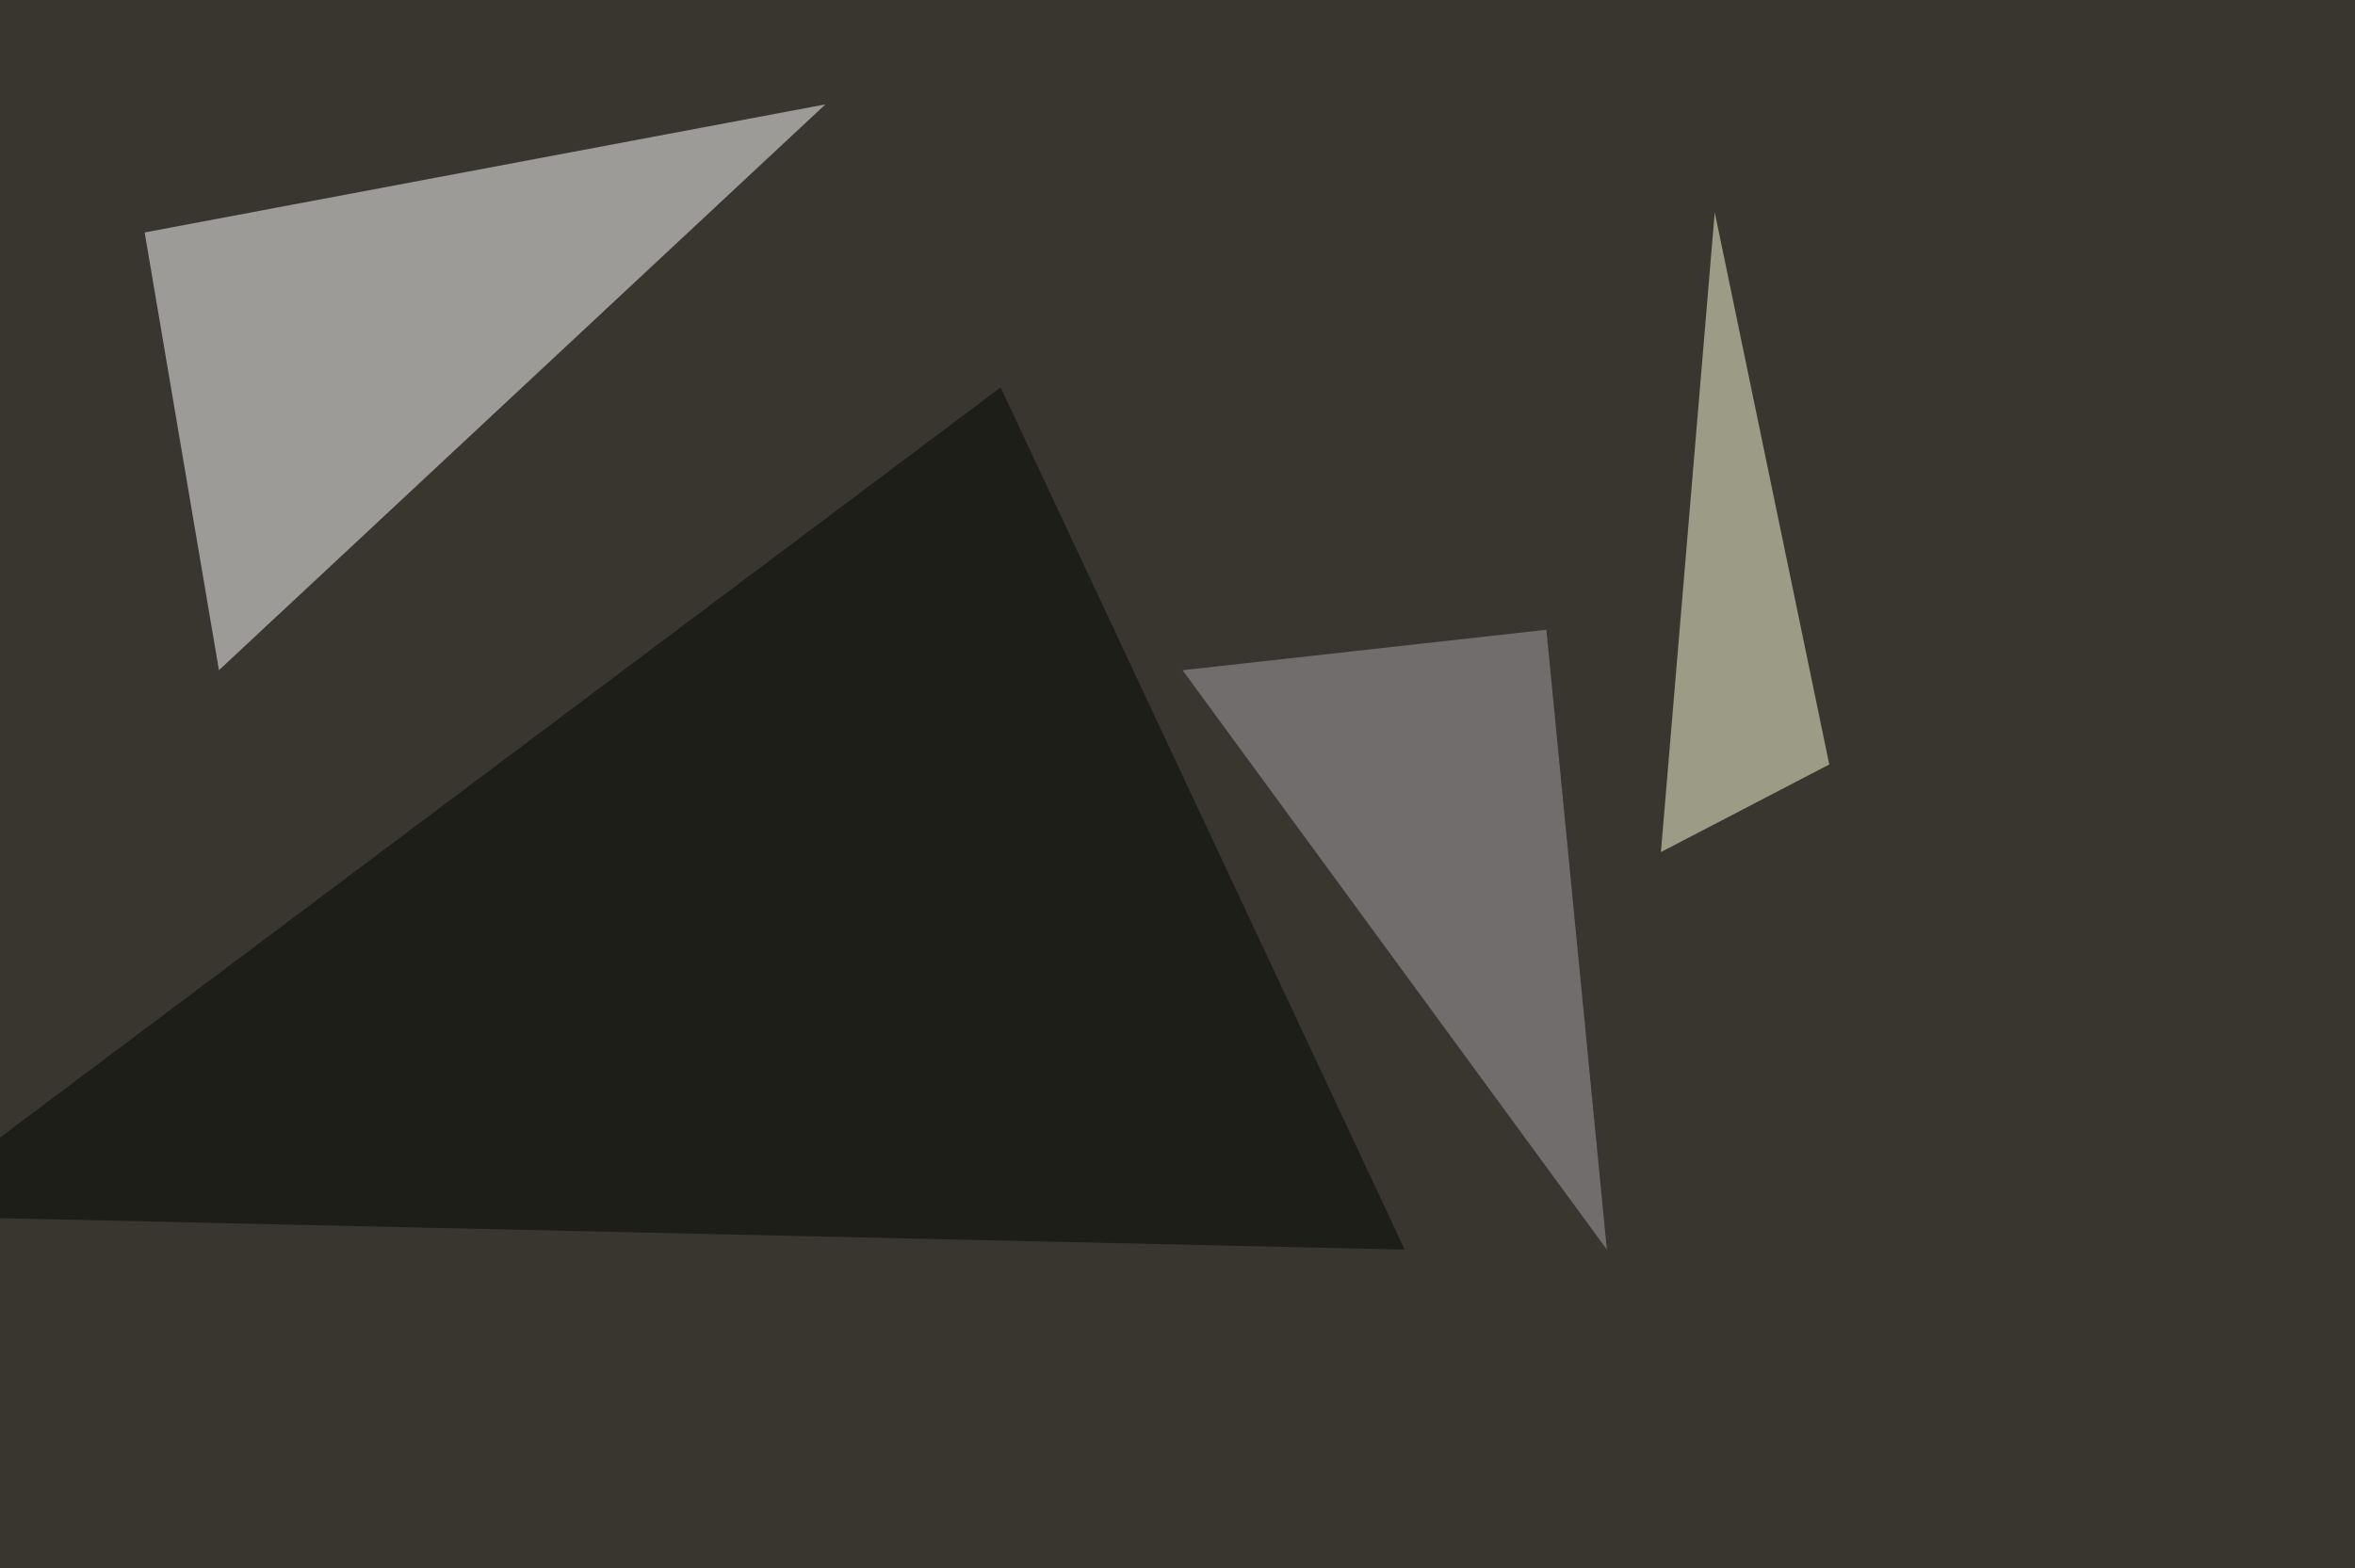
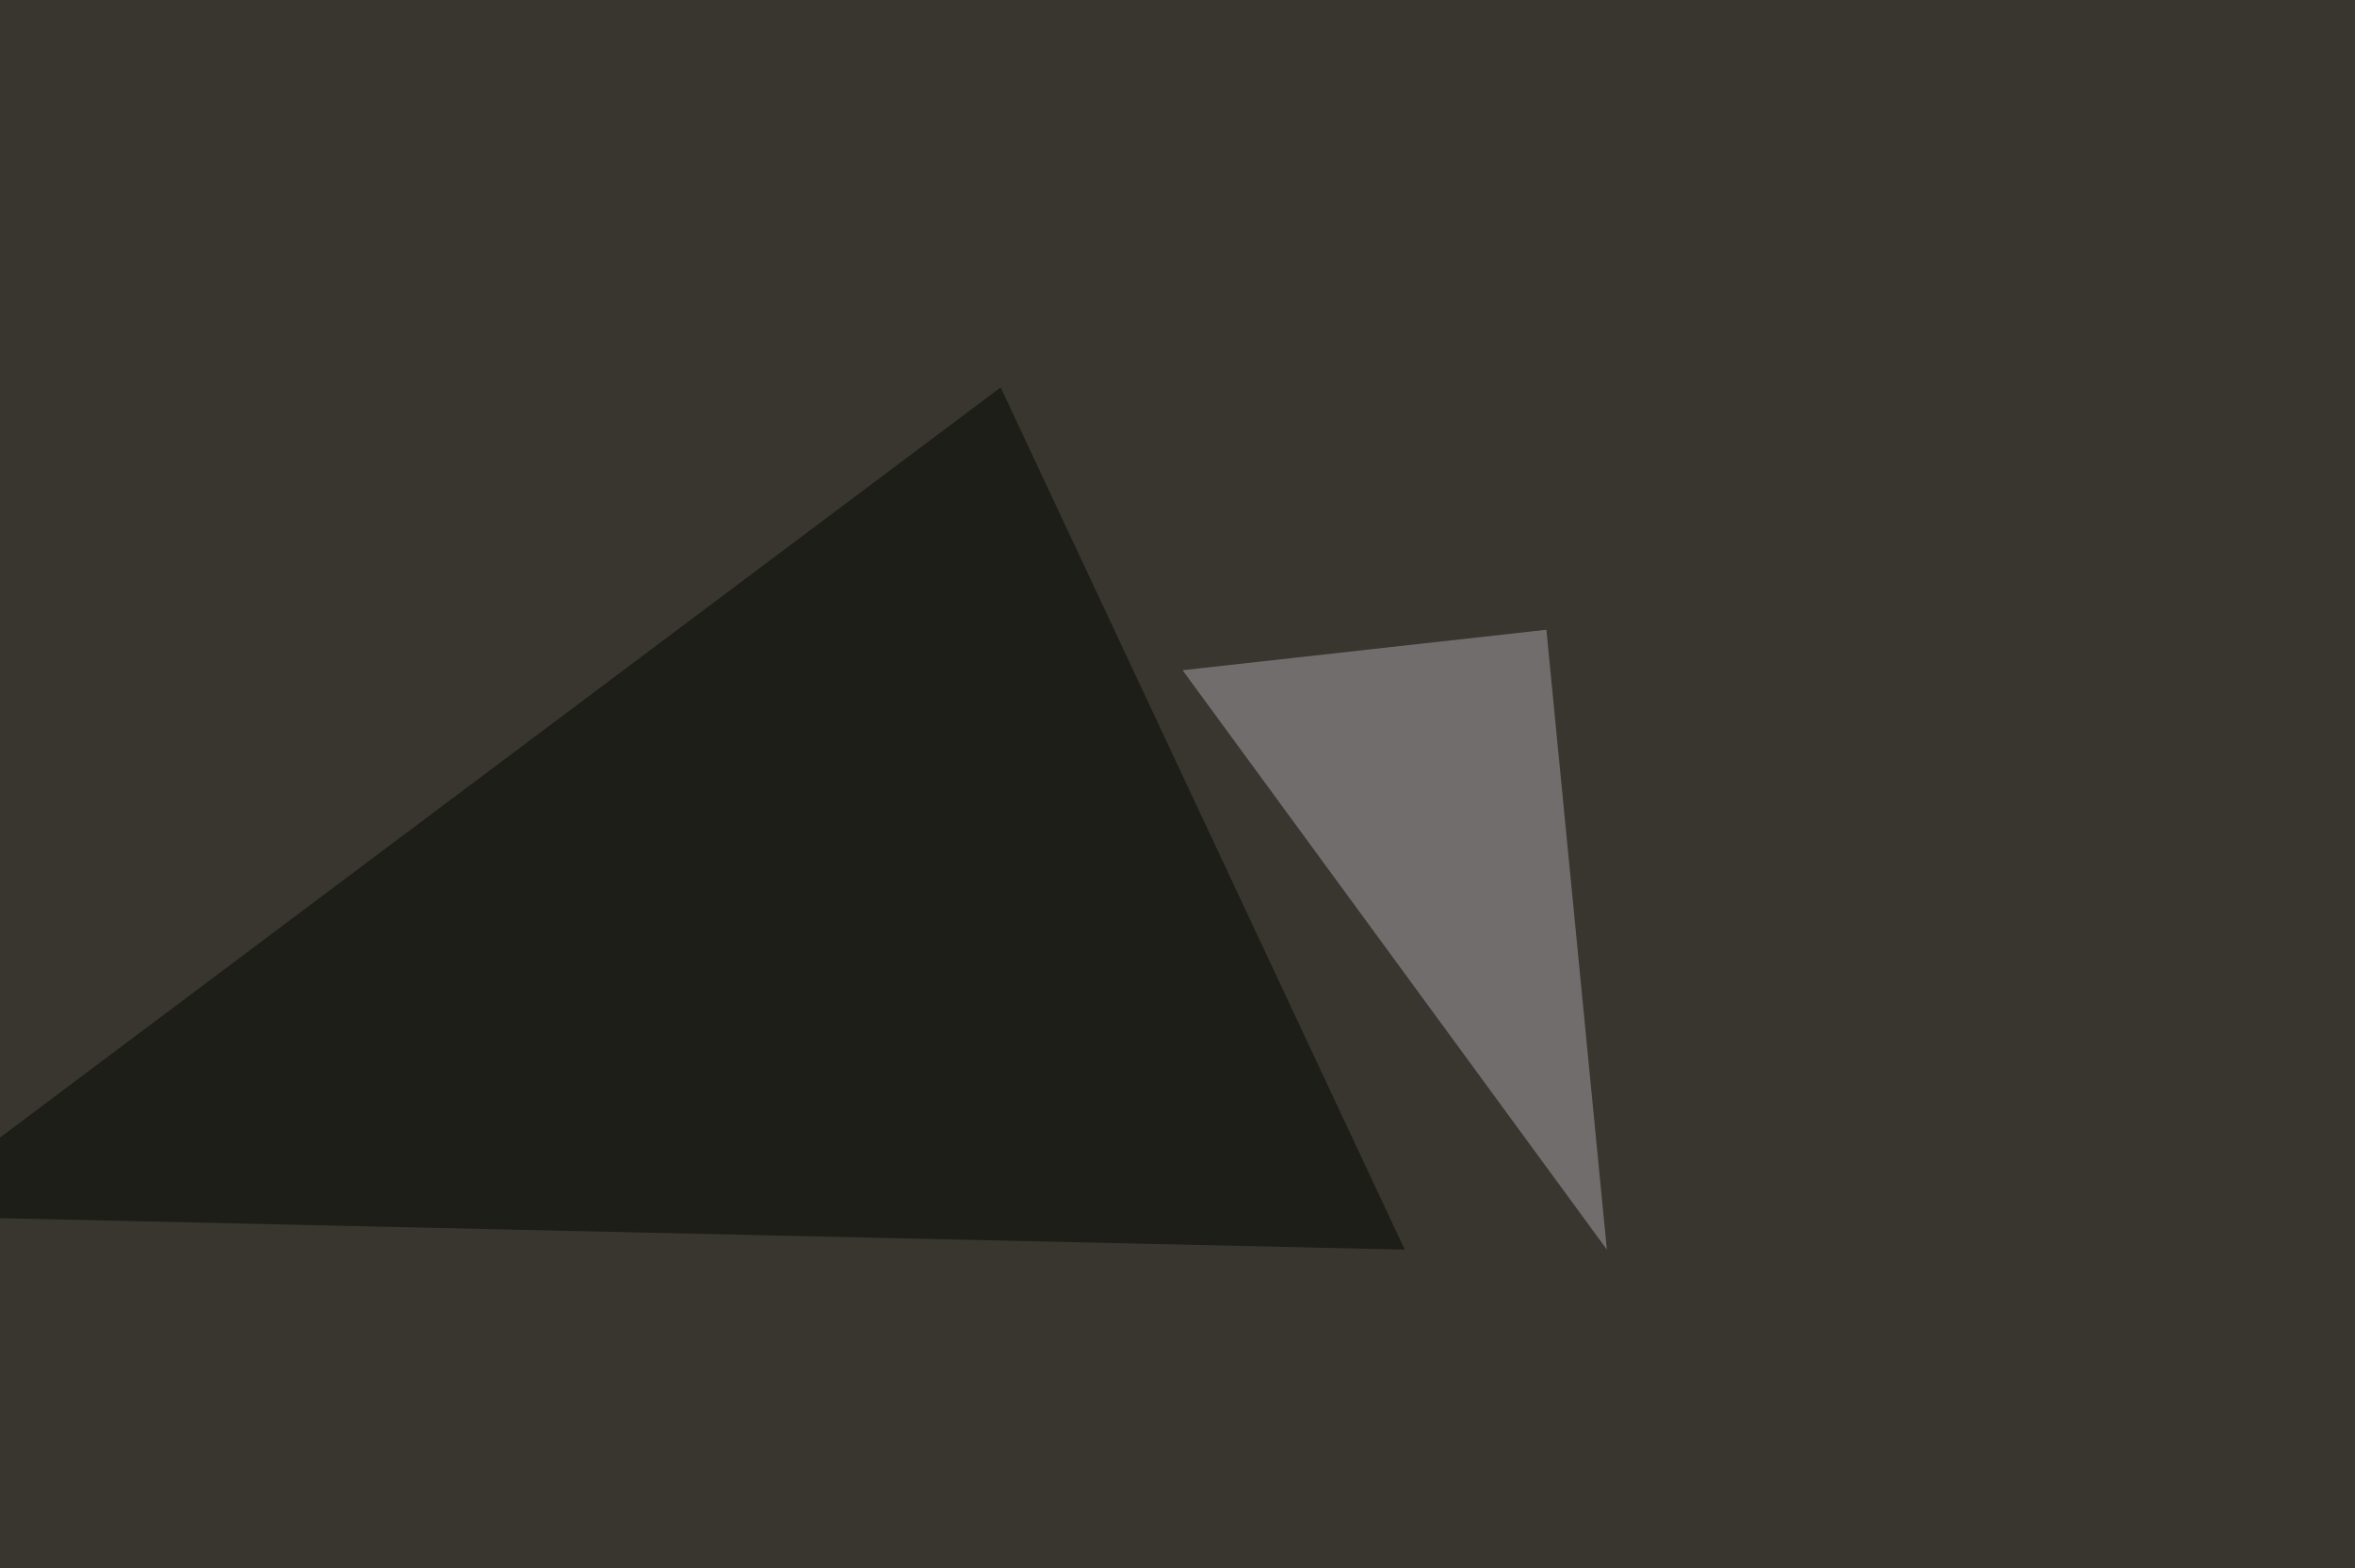
<svg xmlns="http://www.w3.org/2000/svg" width="1024" height="682">
  <filter id="a">
    <feGaussianBlur stdDeviation="55" />
  </filter>
  <rect width="100%" height="100%" fill="#38362f" />
  <g filter="url(#a)">
    <g fill-opacity=".5">
-       <path fill="#fff" d="M358.9 45.4l-296 55.7 32.3 190.4z" />
      <path fill="#a8a5aa" d="M698.7 543.5l-26.3-269.6-158.2 17.6z" />
      <path fill="#000600" d="M610.8 543.5l-175.7-375-480.5 360.3z" />
-       <path fill="#ffffdc" d="M745.6 92.3l49.8 240.2-73.2 38.1z" />
    </g>
  </g>
</svg>